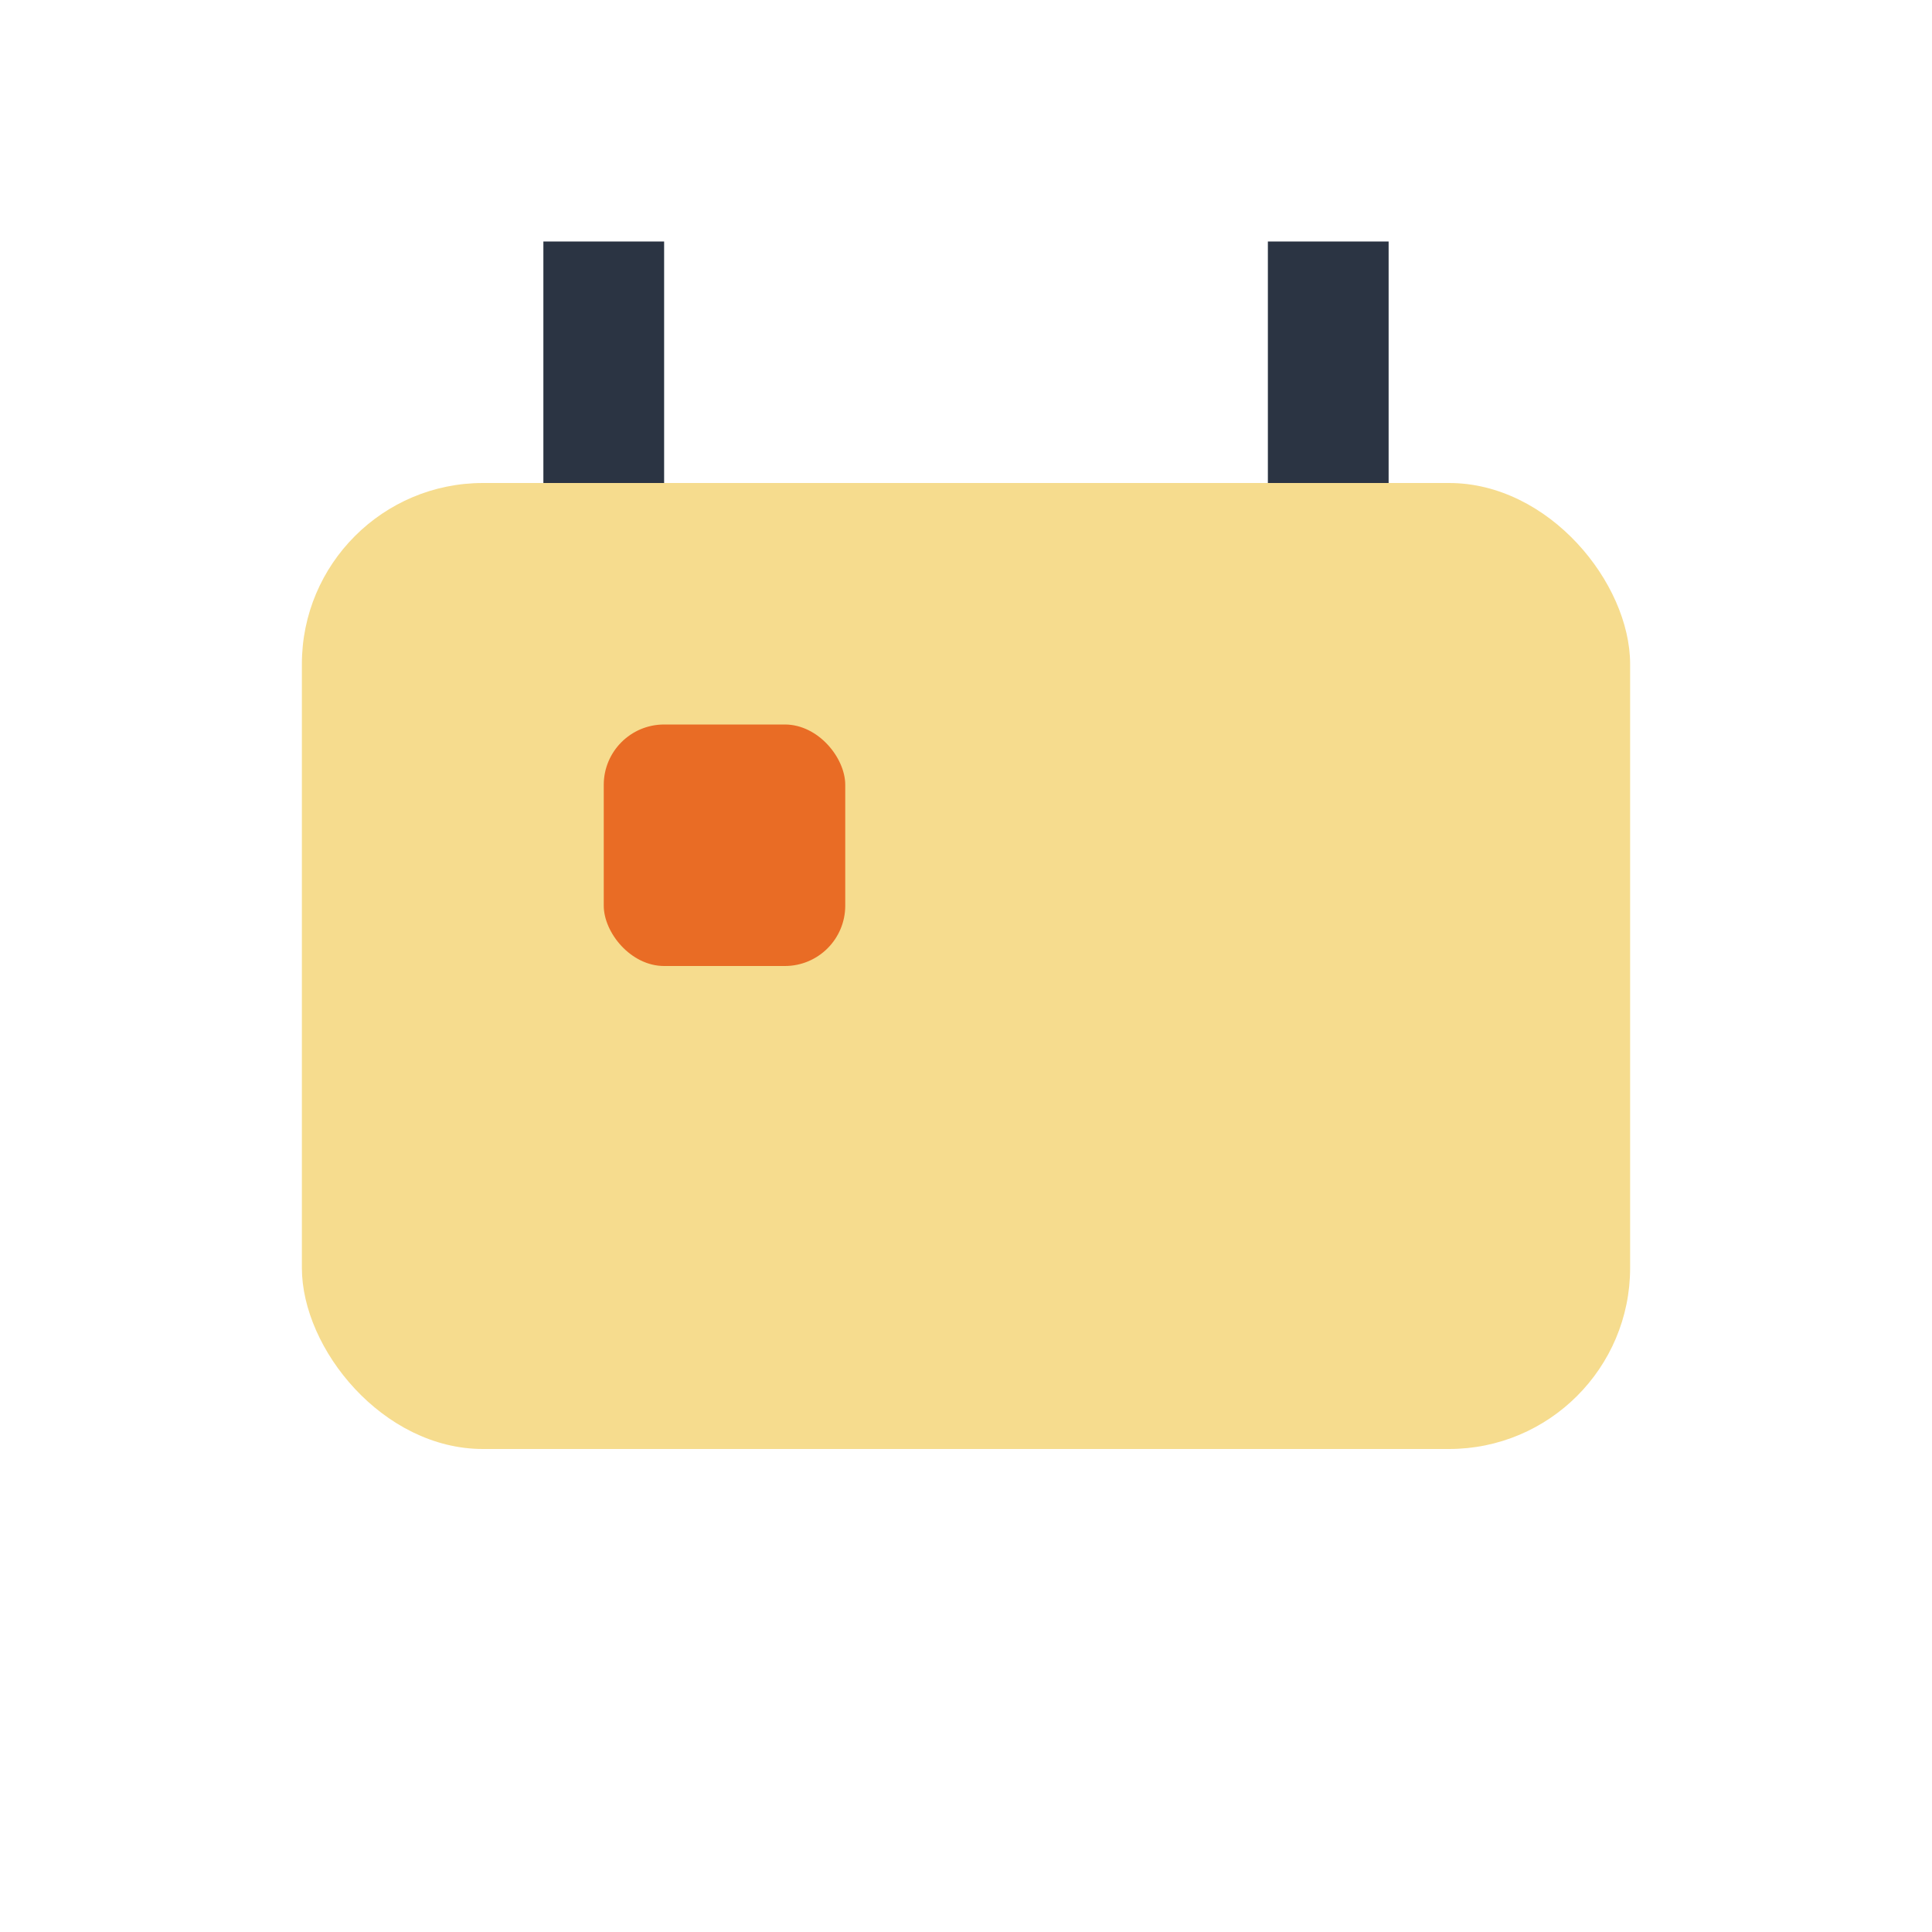
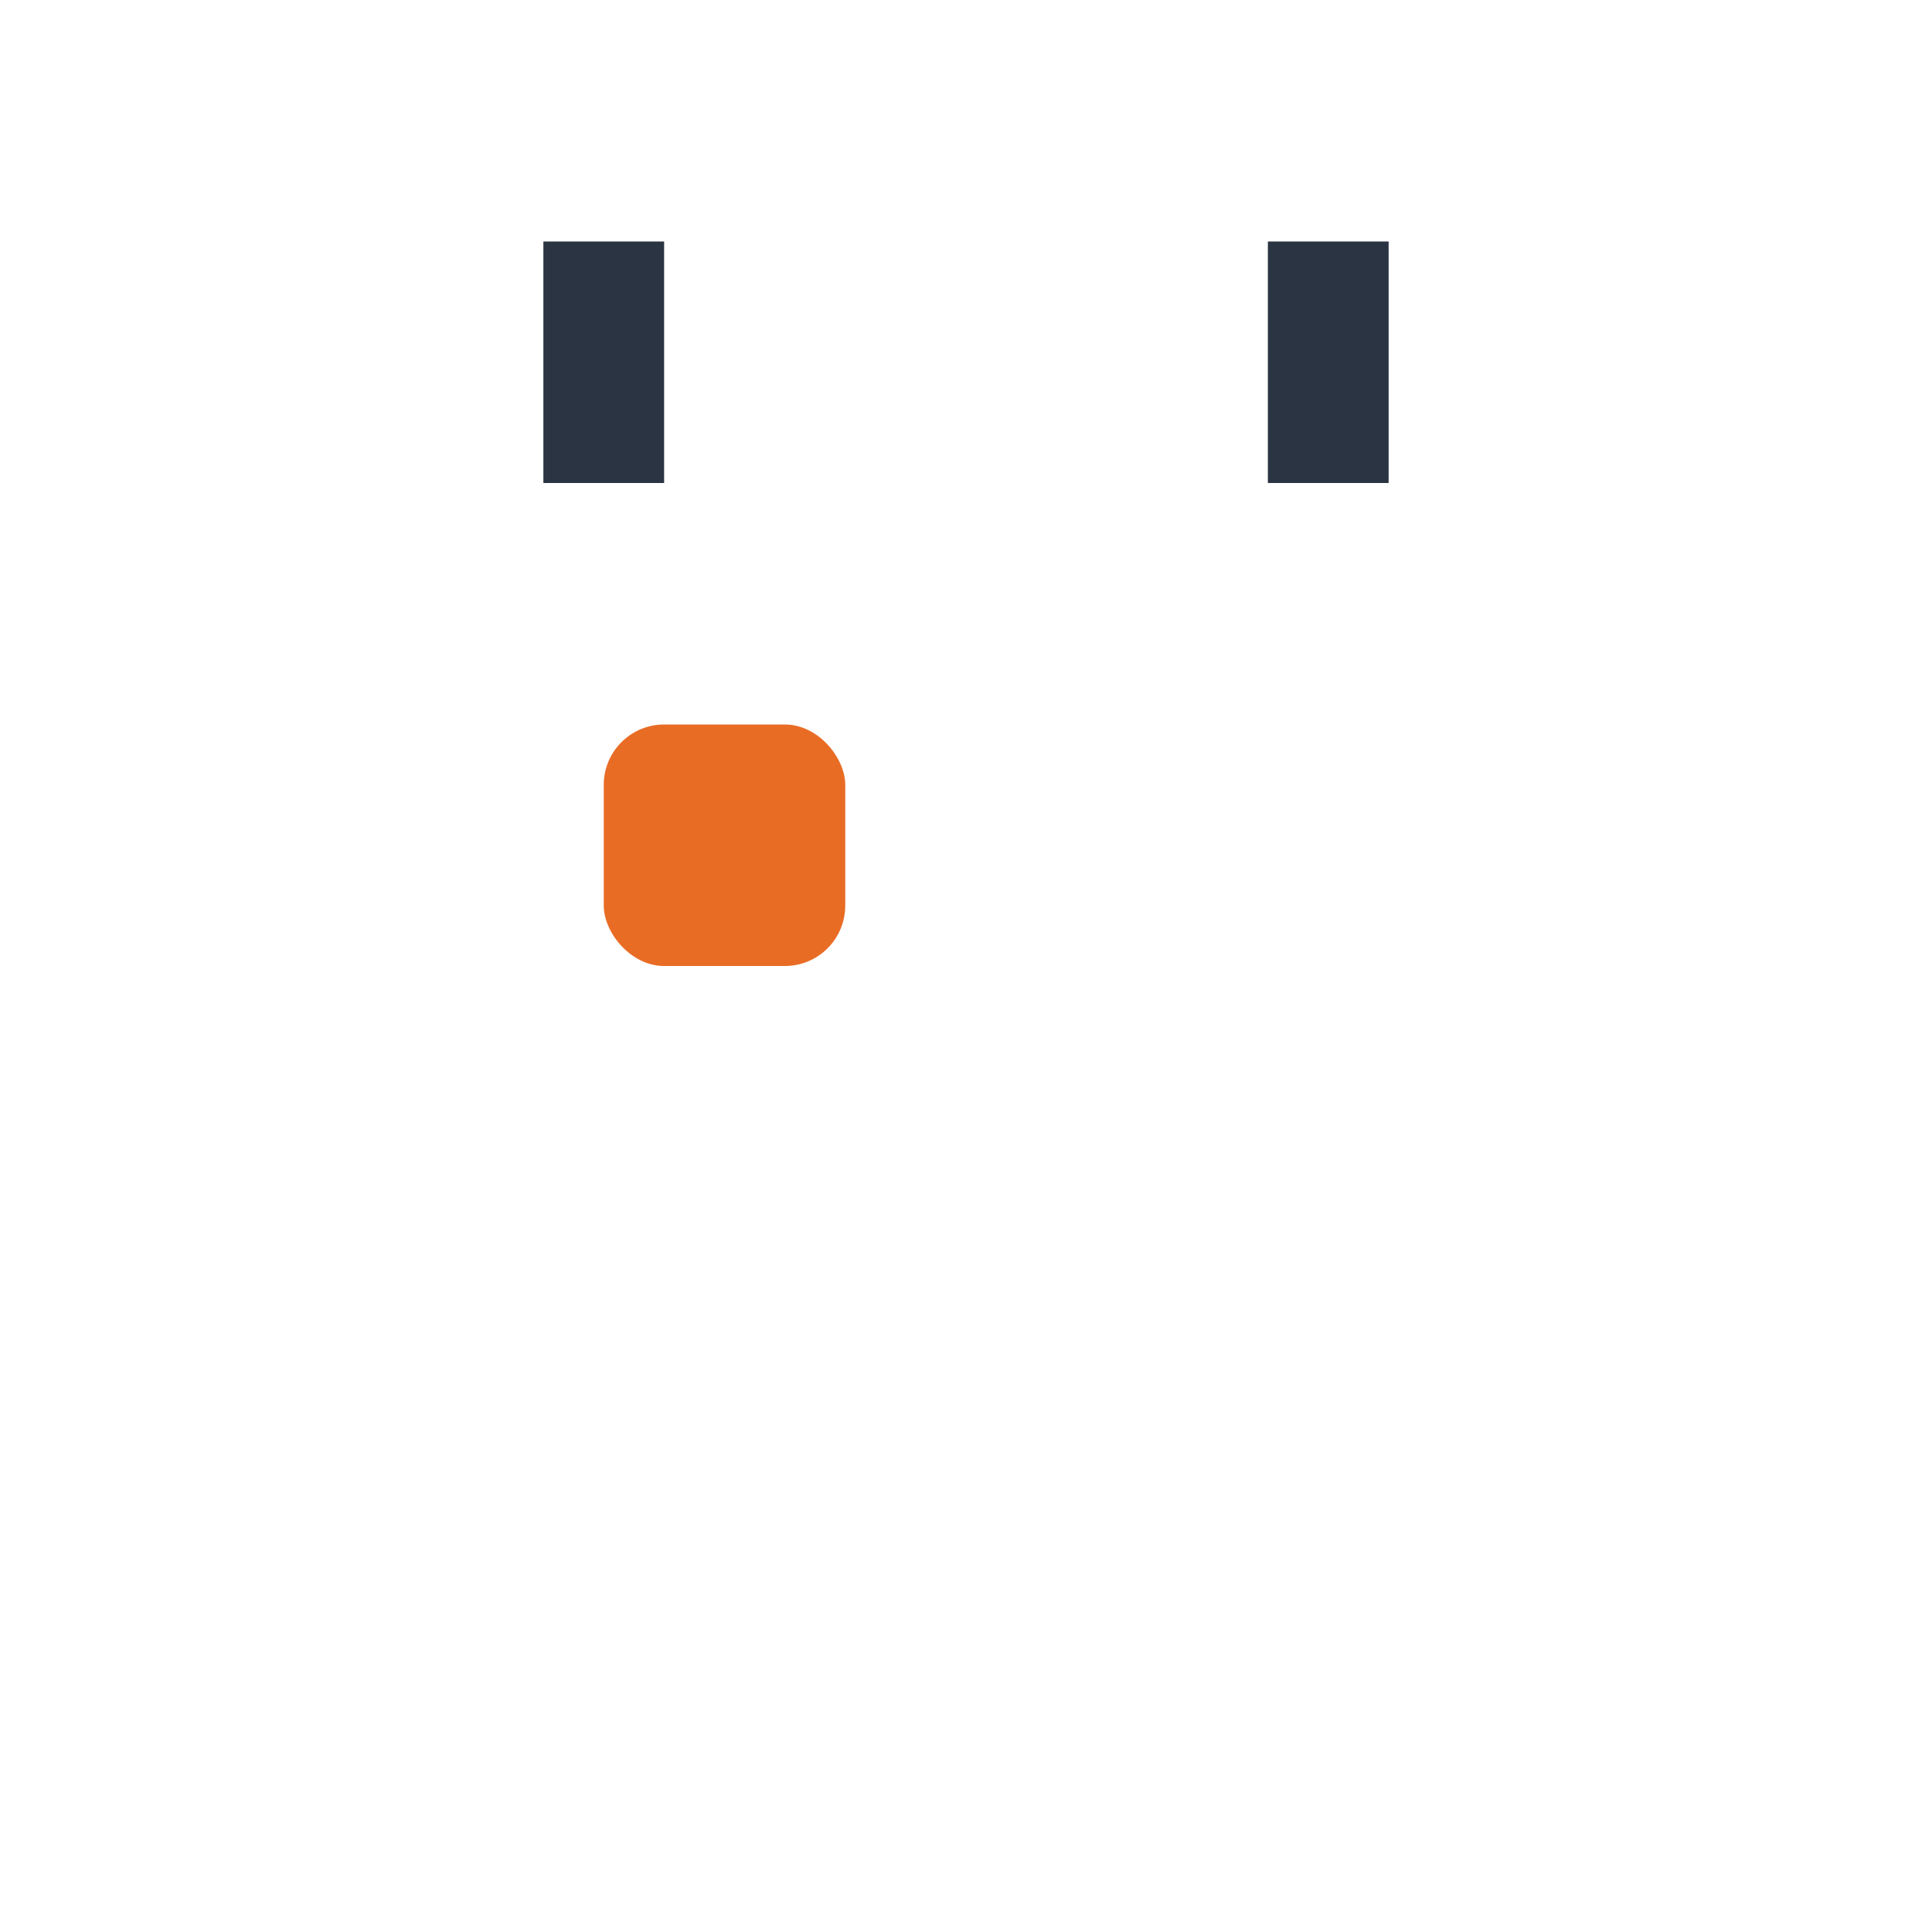
<svg xmlns="http://www.w3.org/2000/svg" width="32" height="32" viewBox="0 0 32 32">
-   <rect x="5" y="8" width="22" height="16" rx="3" fill="#F6DC8E" />
  <rect x="9" y="4" width="2" height="4" fill="#2B3443" />
  <rect x="21" y="4" width="2" height="4" fill="#2B3443" />
  <rect x="10" y="12" width="4" height="4" rx="1" fill="#E96C25" />
</svg>